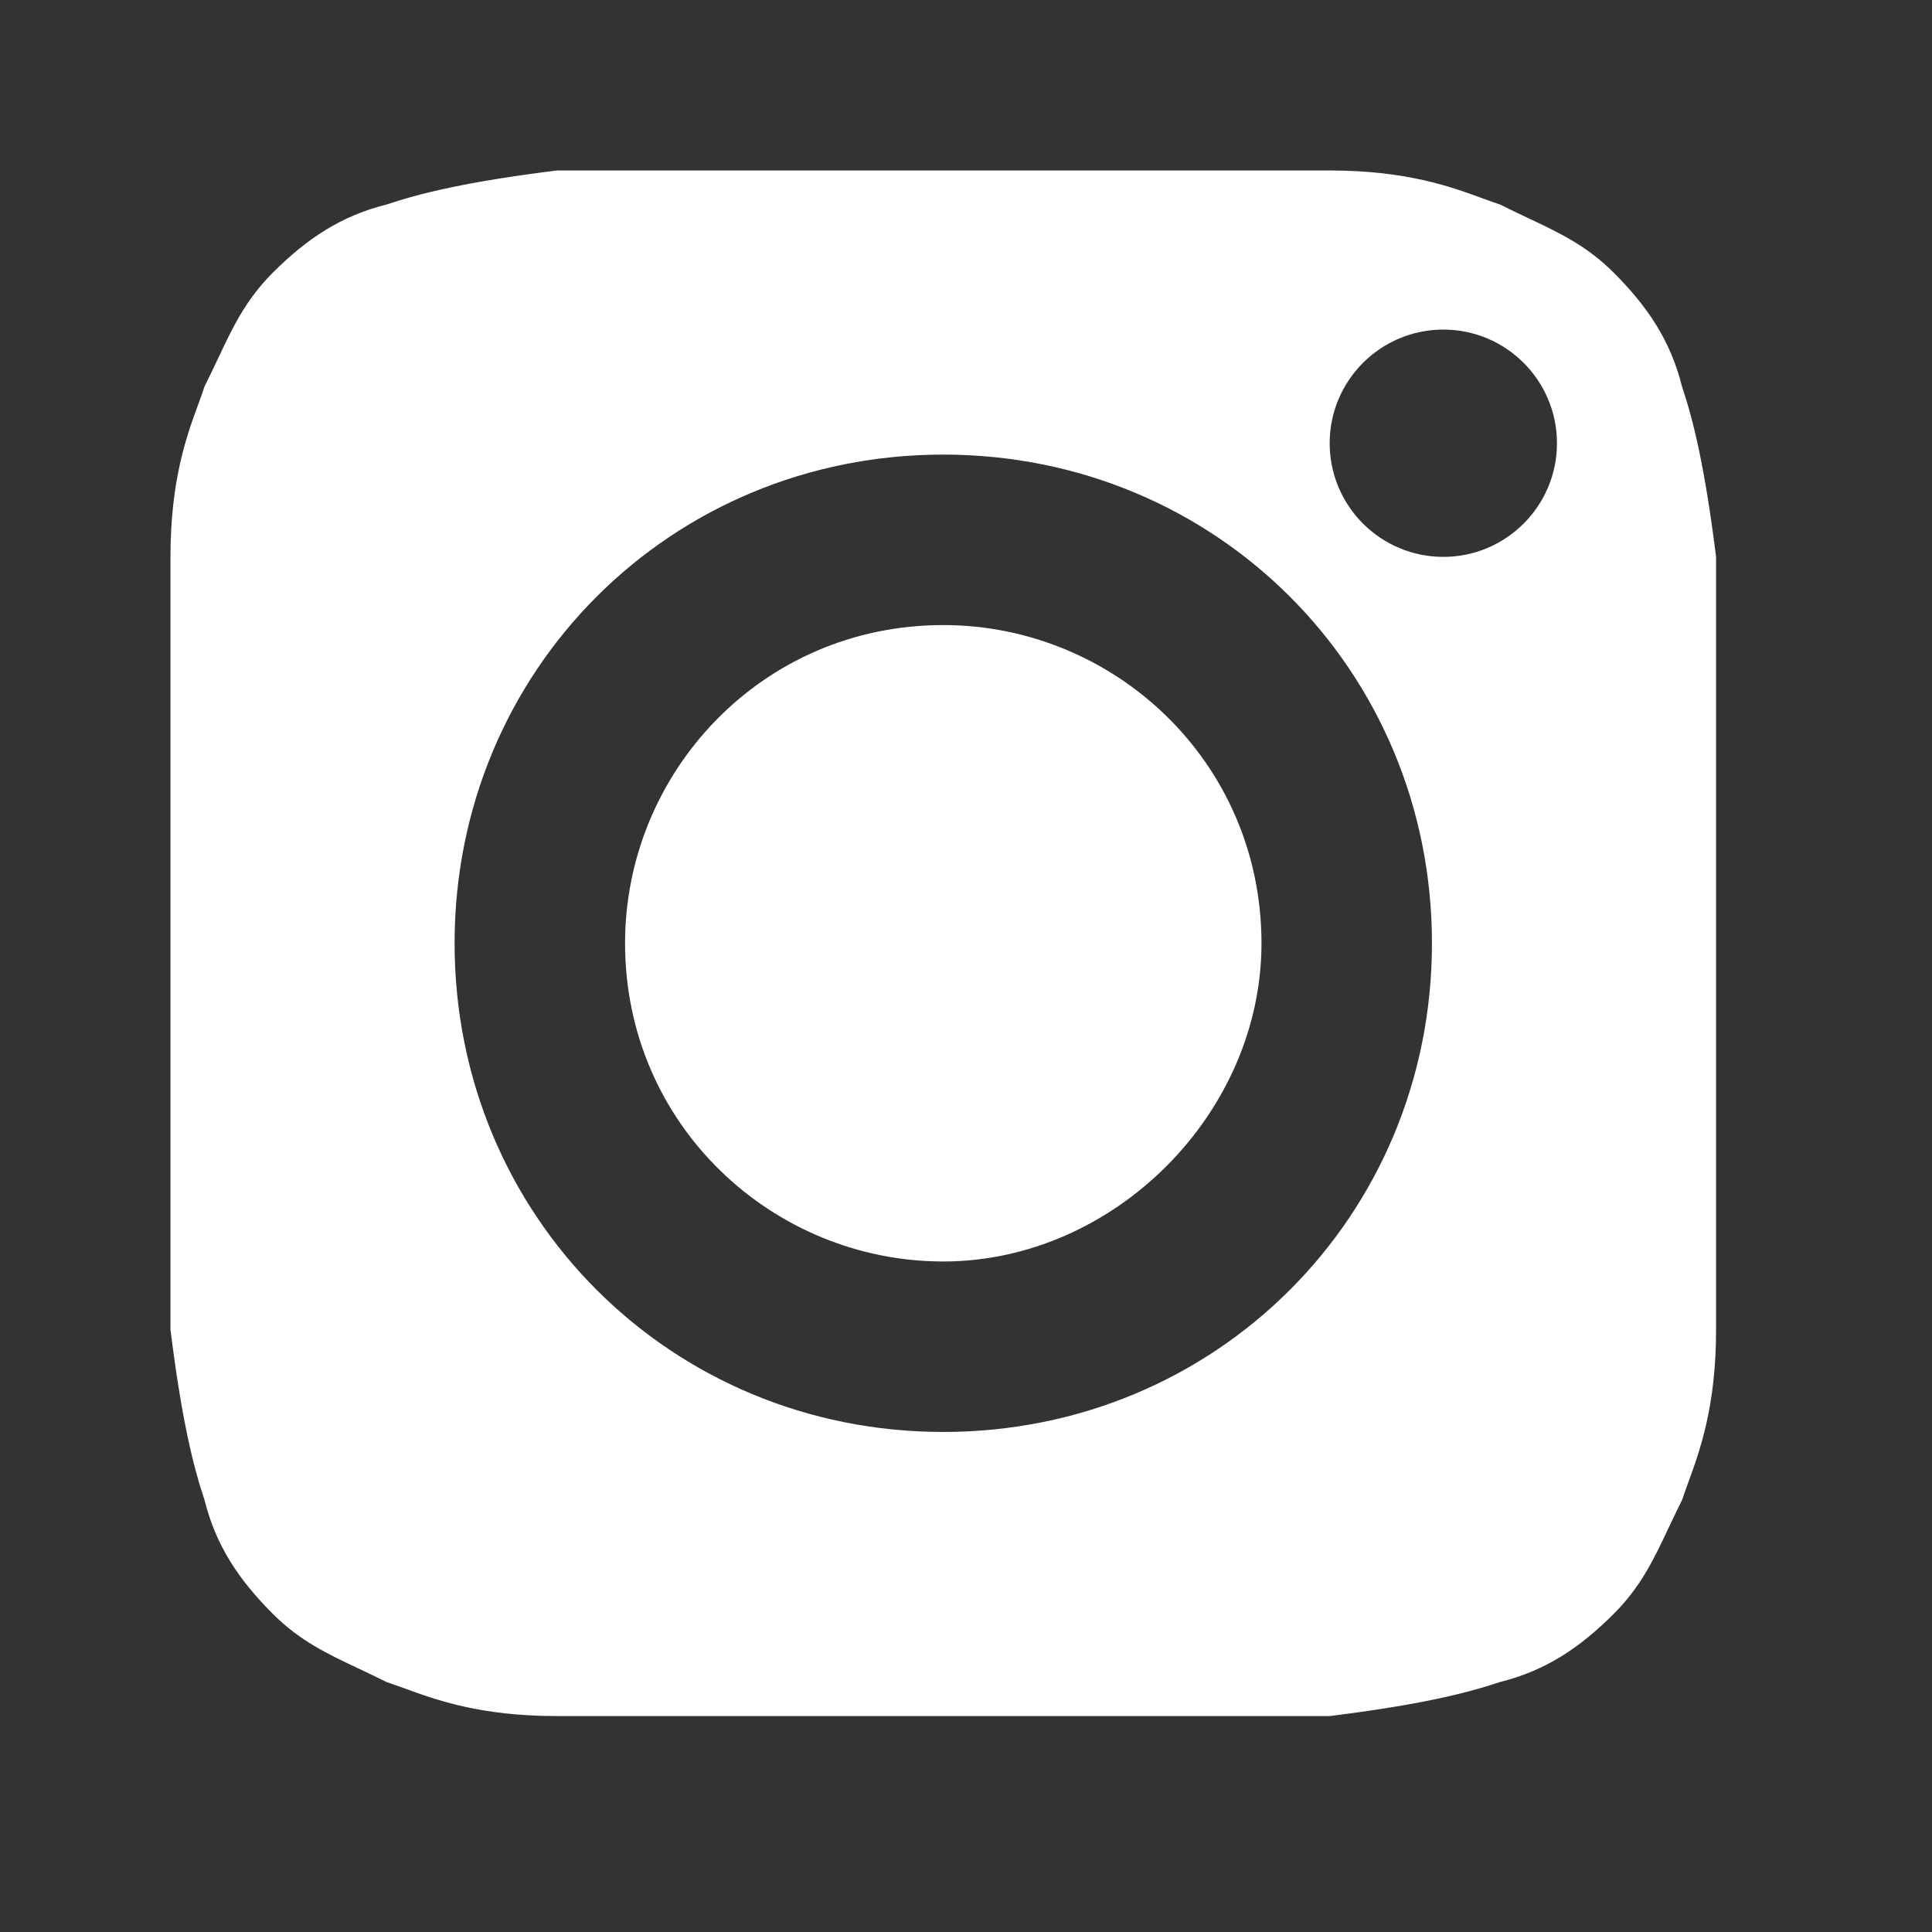
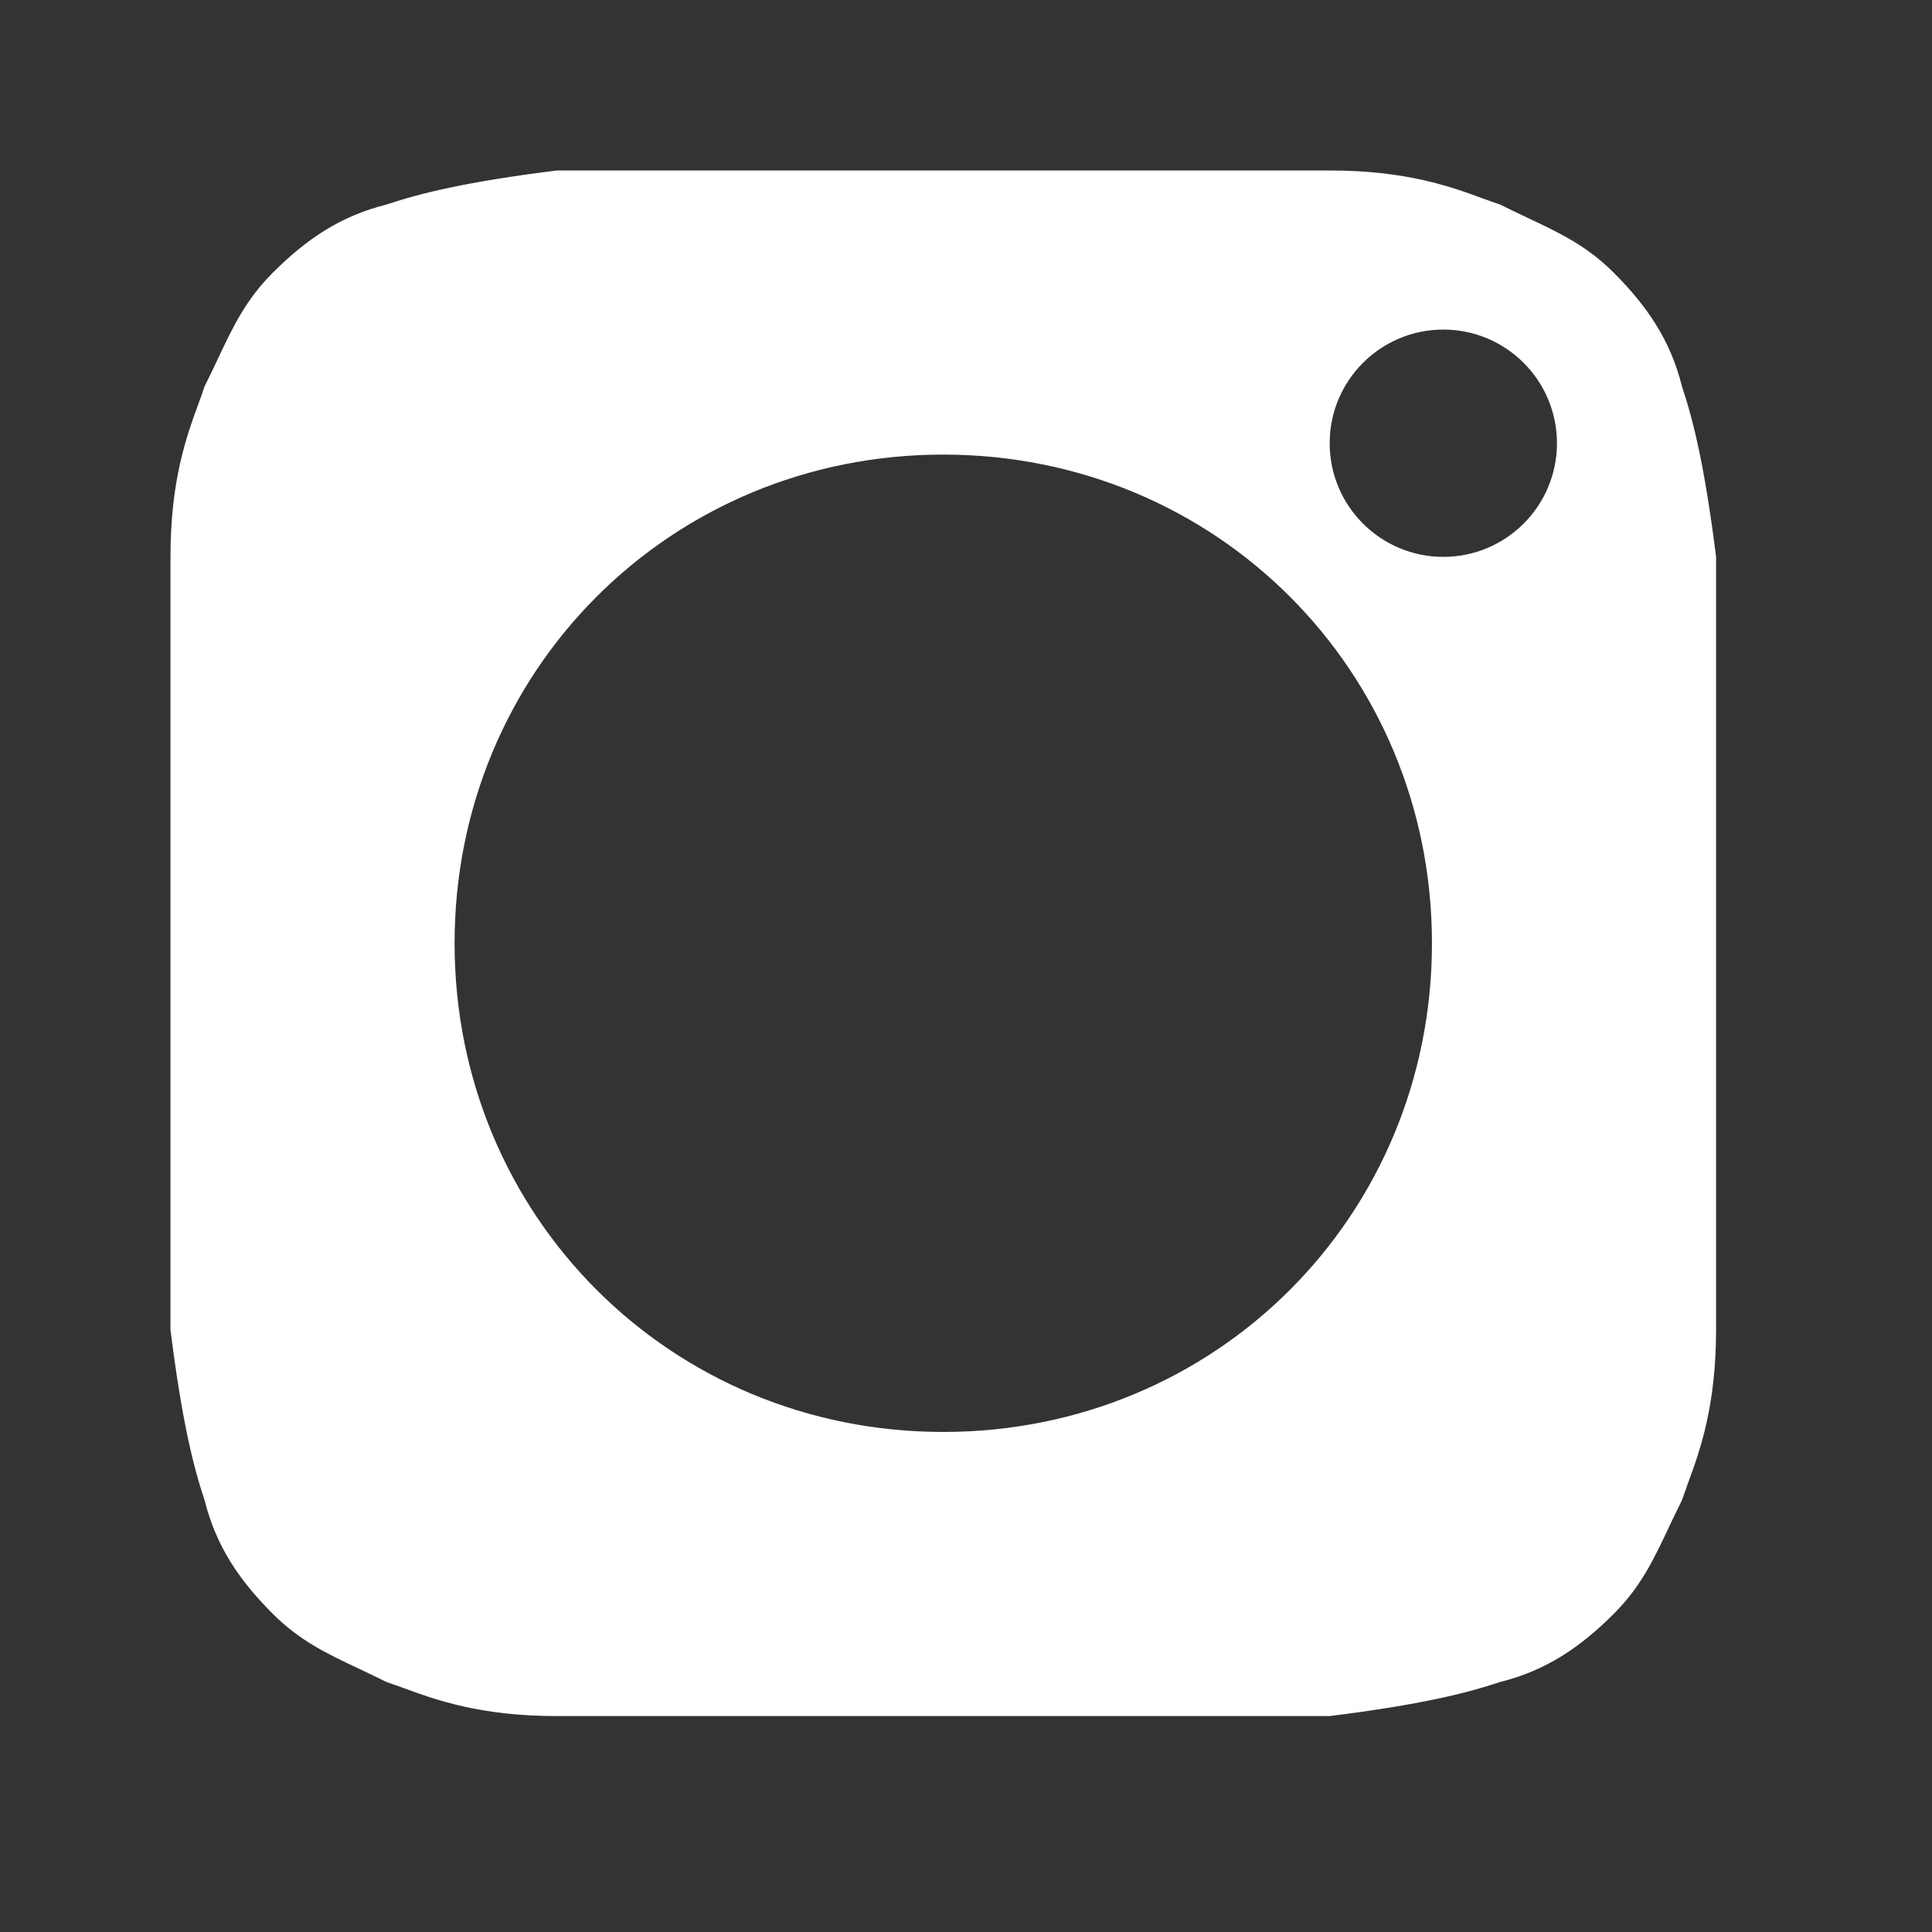
<svg xmlns="http://www.w3.org/2000/svg" width="17" height="17" viewBox="0 0 17 17" fill="none">
  <rect x="0" y="0" width="17" height="17" fill="#333333" stroke="none" />
-   <path d="M8.3 11.1C6.8 11.1 5.5 9.9 5.5 8.3C5.5 6.8 6.7 5.5 8.3 5.5C9.8 5.5 11.1 6.7 11.1 8.3C11.1 9.8 9.8 11.1 8.3 11.1Z" fill="white" />
  <path fill-rule="evenodd" clip-rule="evenodd" d="M11.7 1.5H4.9C4.1 1.6 3.7 1.7 3.4 1.8C3 1.9 2.7 2.1 2.4 2.4C2.163 2.637 2.05 2.875 1.915 3.162C1.879 3.237 1.842 3.317 1.8 3.4C1.785 3.446 1.767 3.495 1.748 3.548C1.643 3.833 1.5 4.224 1.5 4.9V11.7C1.6 12.5 1.7 12.9 1.8 13.2C1.9 13.6 2.1 13.9 2.4 14.2C2.637 14.437 2.875 14.55 3.162 14.685C3.237 14.721 3.317 14.758 3.4 14.8C3.446 14.816 3.495 14.833 3.548 14.852C3.833 14.957 4.224 15.1 4.9 15.1H11.7C12.5 15 12.9 14.9 13.2 14.8C13.6 14.7 13.9 14.5 14.2 14.2C14.437 13.963 14.55 13.725 14.685 13.438C14.721 13.363 14.758 13.284 14.8 13.2C14.816 13.154 14.833 13.105 14.852 13.053C14.957 12.767 15.1 12.376 15.1 11.7V4.9C15 4.1 14.9 3.7 14.8 3.4C14.7 3 14.5 2.7 14.2 2.4C13.963 2.163 13.725 2.05 13.438 1.915C13.363 1.879 13.283 1.842 13.2 1.8C13.154 1.785 13.105 1.767 13.053 1.748C12.767 1.643 12.376 1.5 11.7 1.5ZM8.3 4C5.9 4 4 5.9 4 8.3C4 10.7 5.9 12.6 8.3 12.6C10.7 12.6 12.6 10.7 12.6 8.3C12.6 5.9 10.7 4 8.3 4ZM13.7 3.9C13.7 4.452 13.252 4.9 12.7 4.9C12.148 4.9 11.7 4.452 11.7 3.9C11.7 3.348 12.148 2.9 12.7 2.9C13.252 2.9 13.7 3.348 13.7 3.9Z" fill="white" />
</svg>